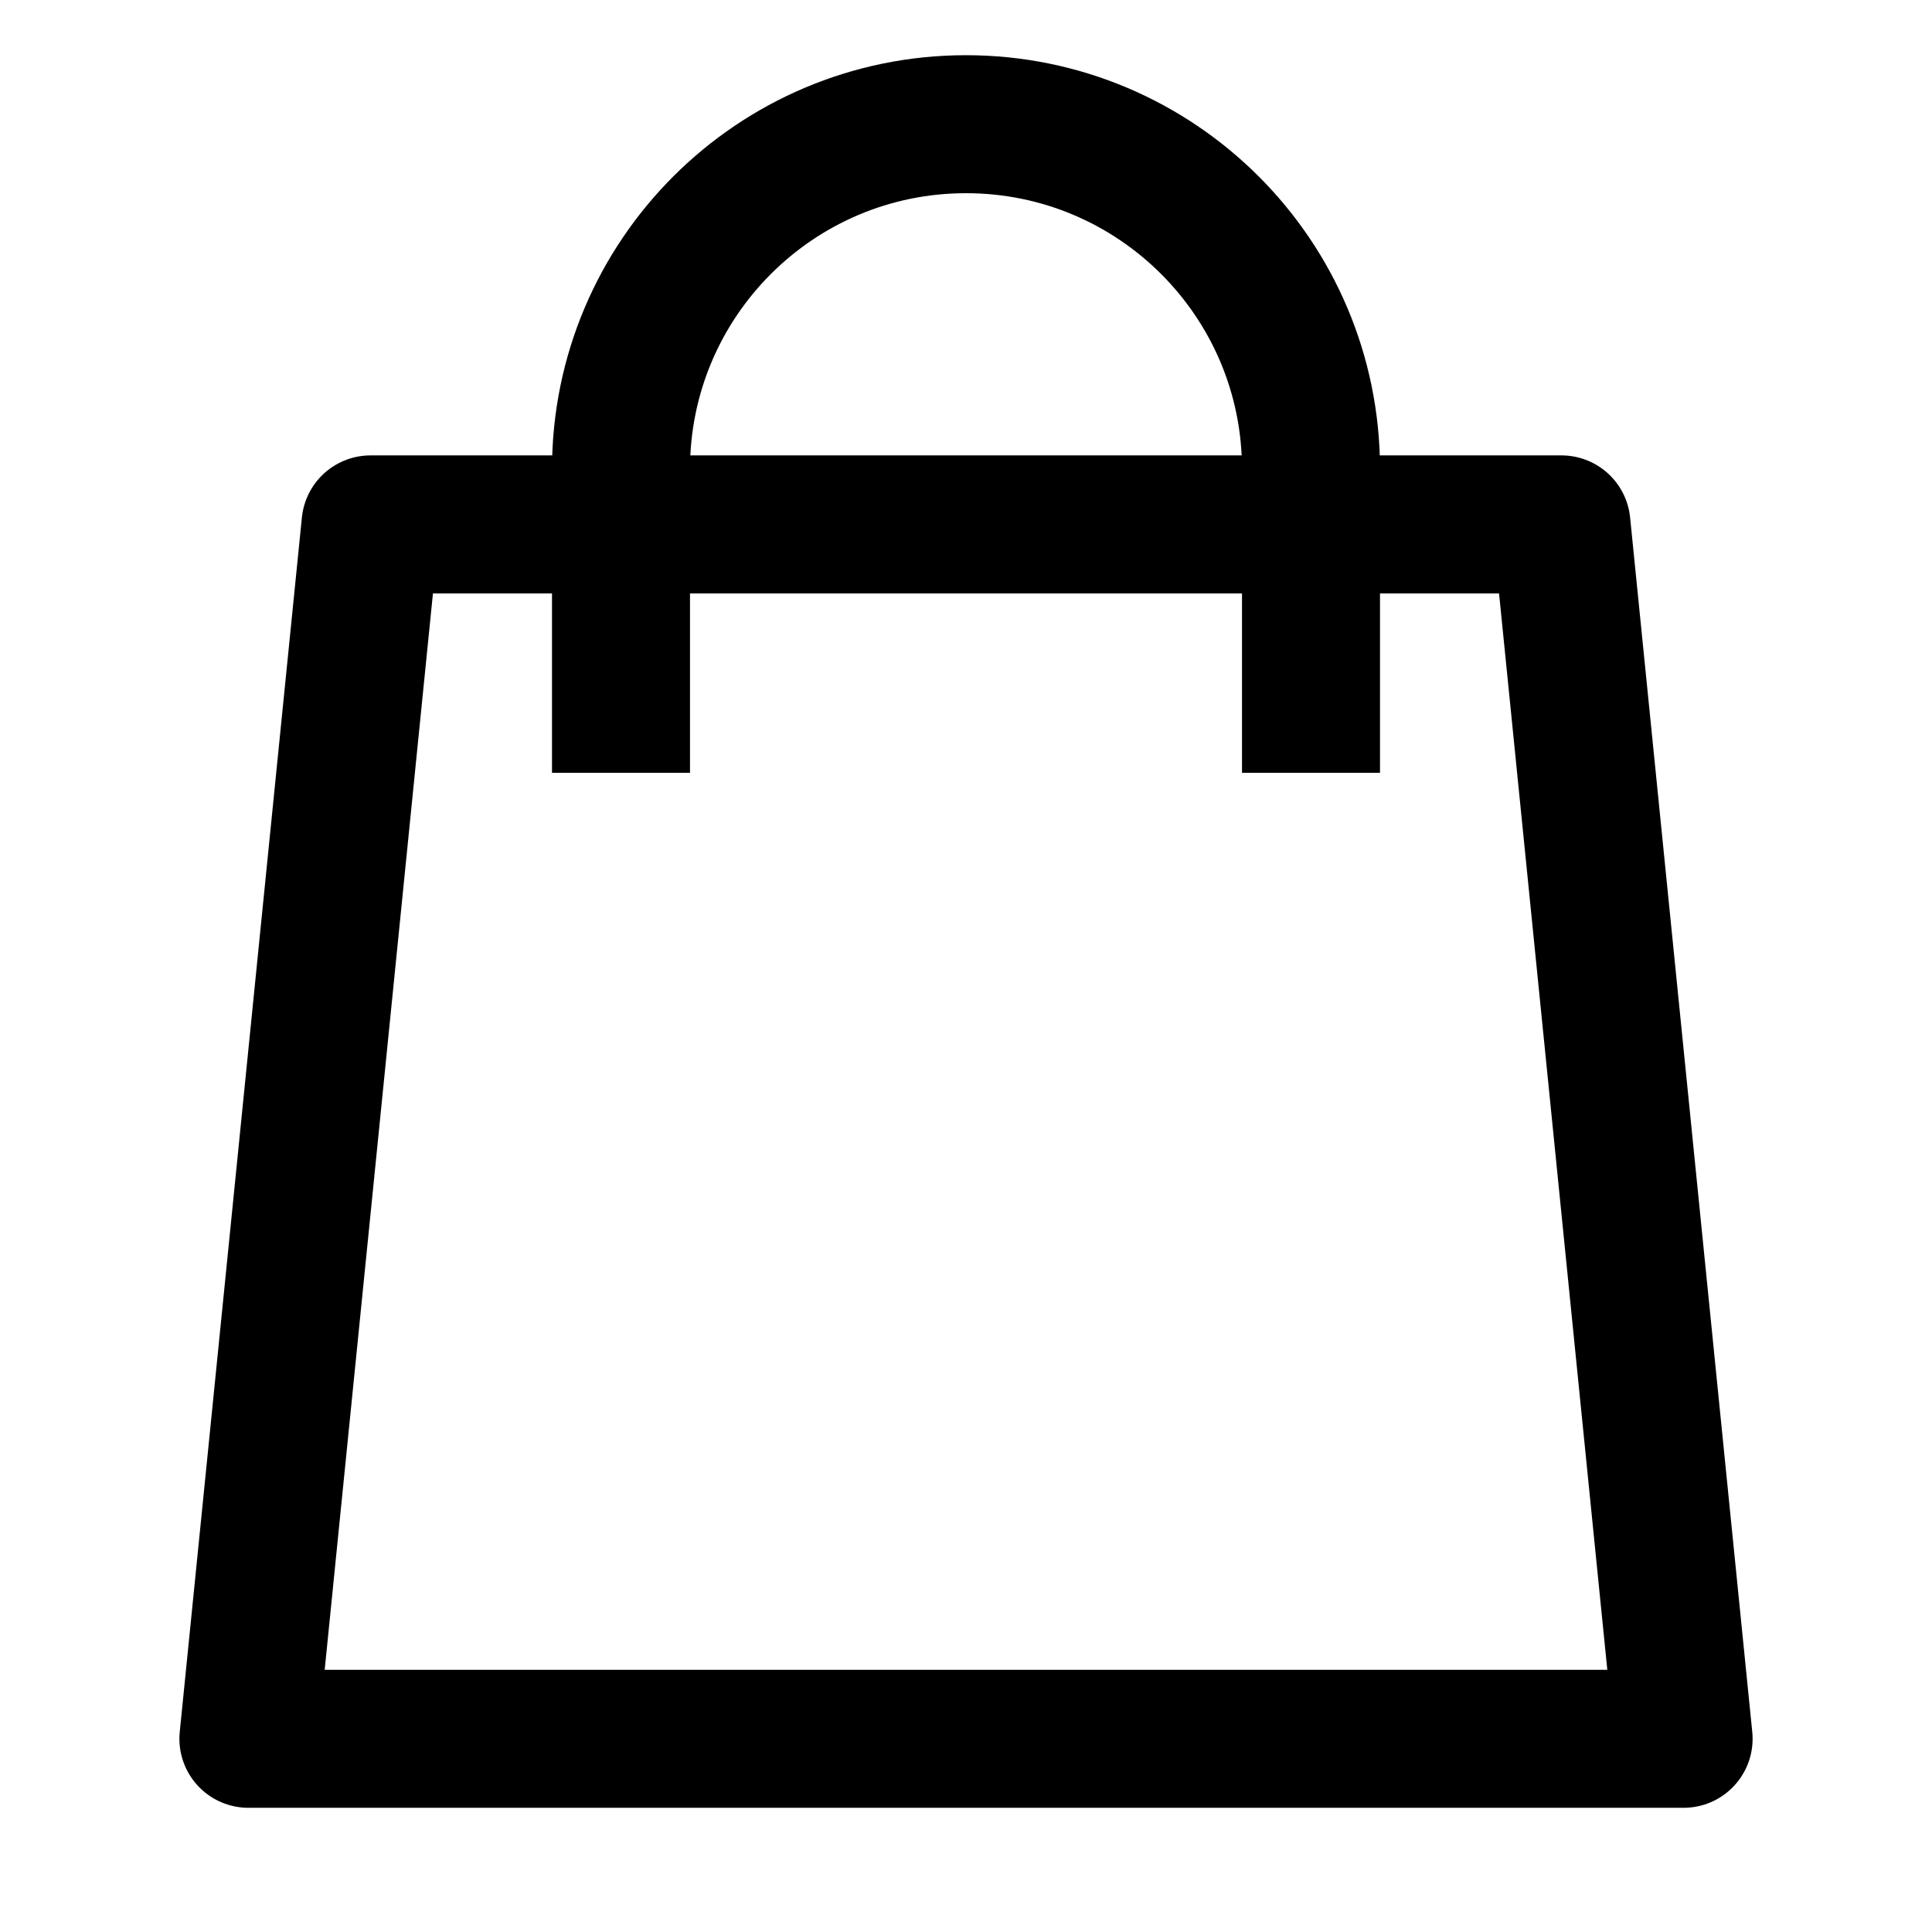
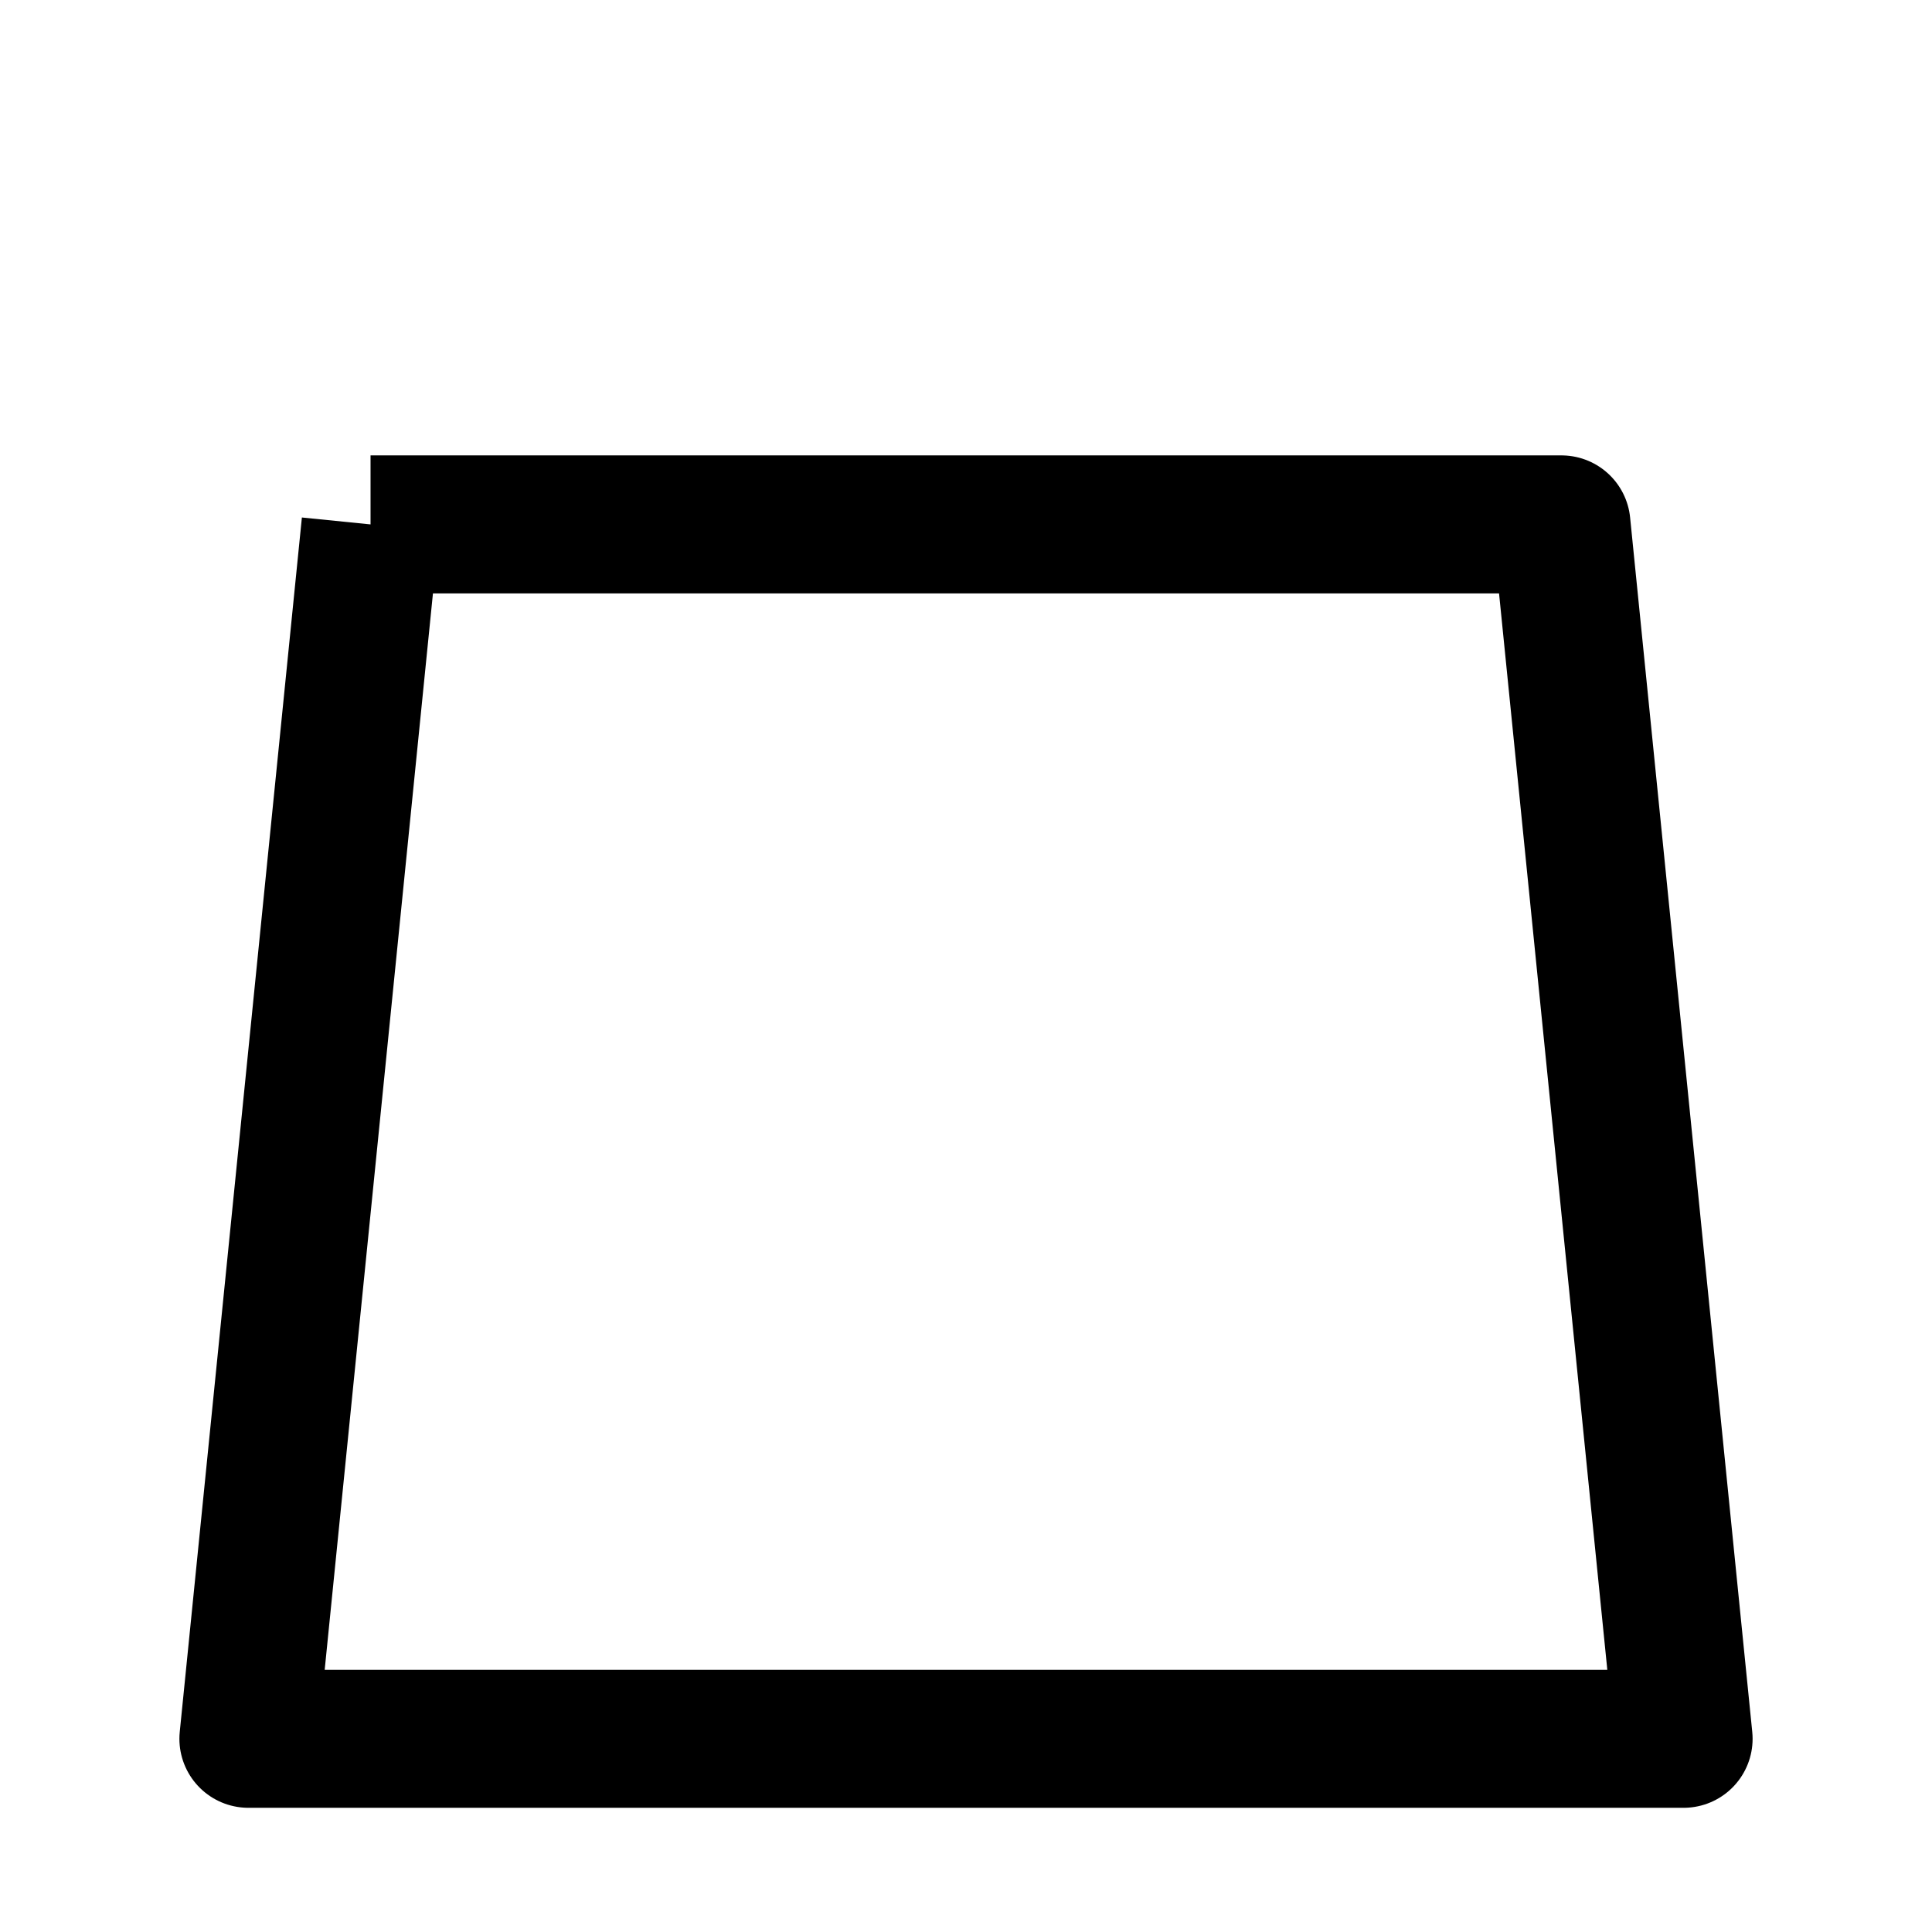
<svg xmlns="http://www.w3.org/2000/svg" width="140" height="140" viewBox="0 0 140 140" fill="none">
-   <path d="M26.851 38H113.149L122 126H18L26.851 38Z" stroke="black" stroke-width="10" stroke-linejoin="round" />
-   <path d="M95 56V34C95 20.193 83.807 9 70 9V9C56.193 9 45 20.193 45 34V56" stroke="black" stroke-width="10" />
+   <path d="M26.851 38H113.149L122 126H18L26.851 38" stroke="black" stroke-width="10" stroke-linejoin="round" />
</svg>